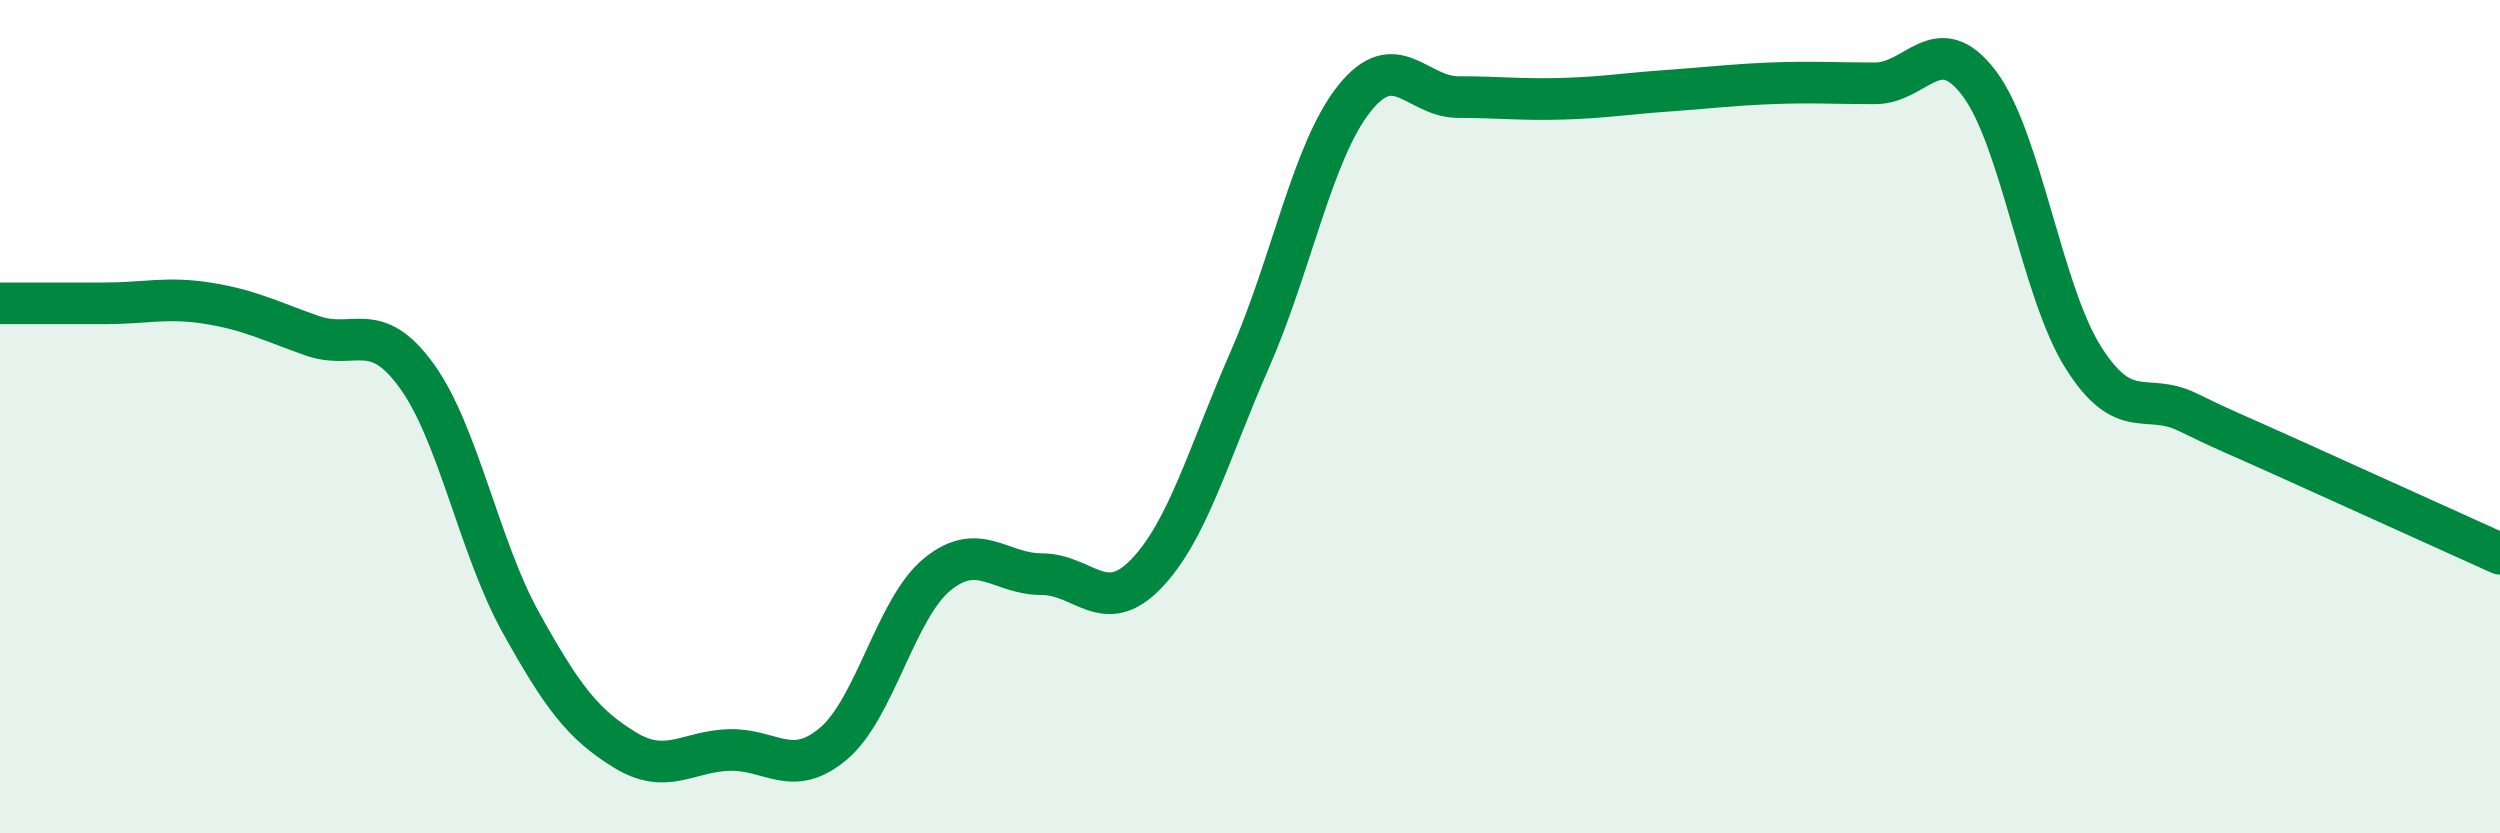
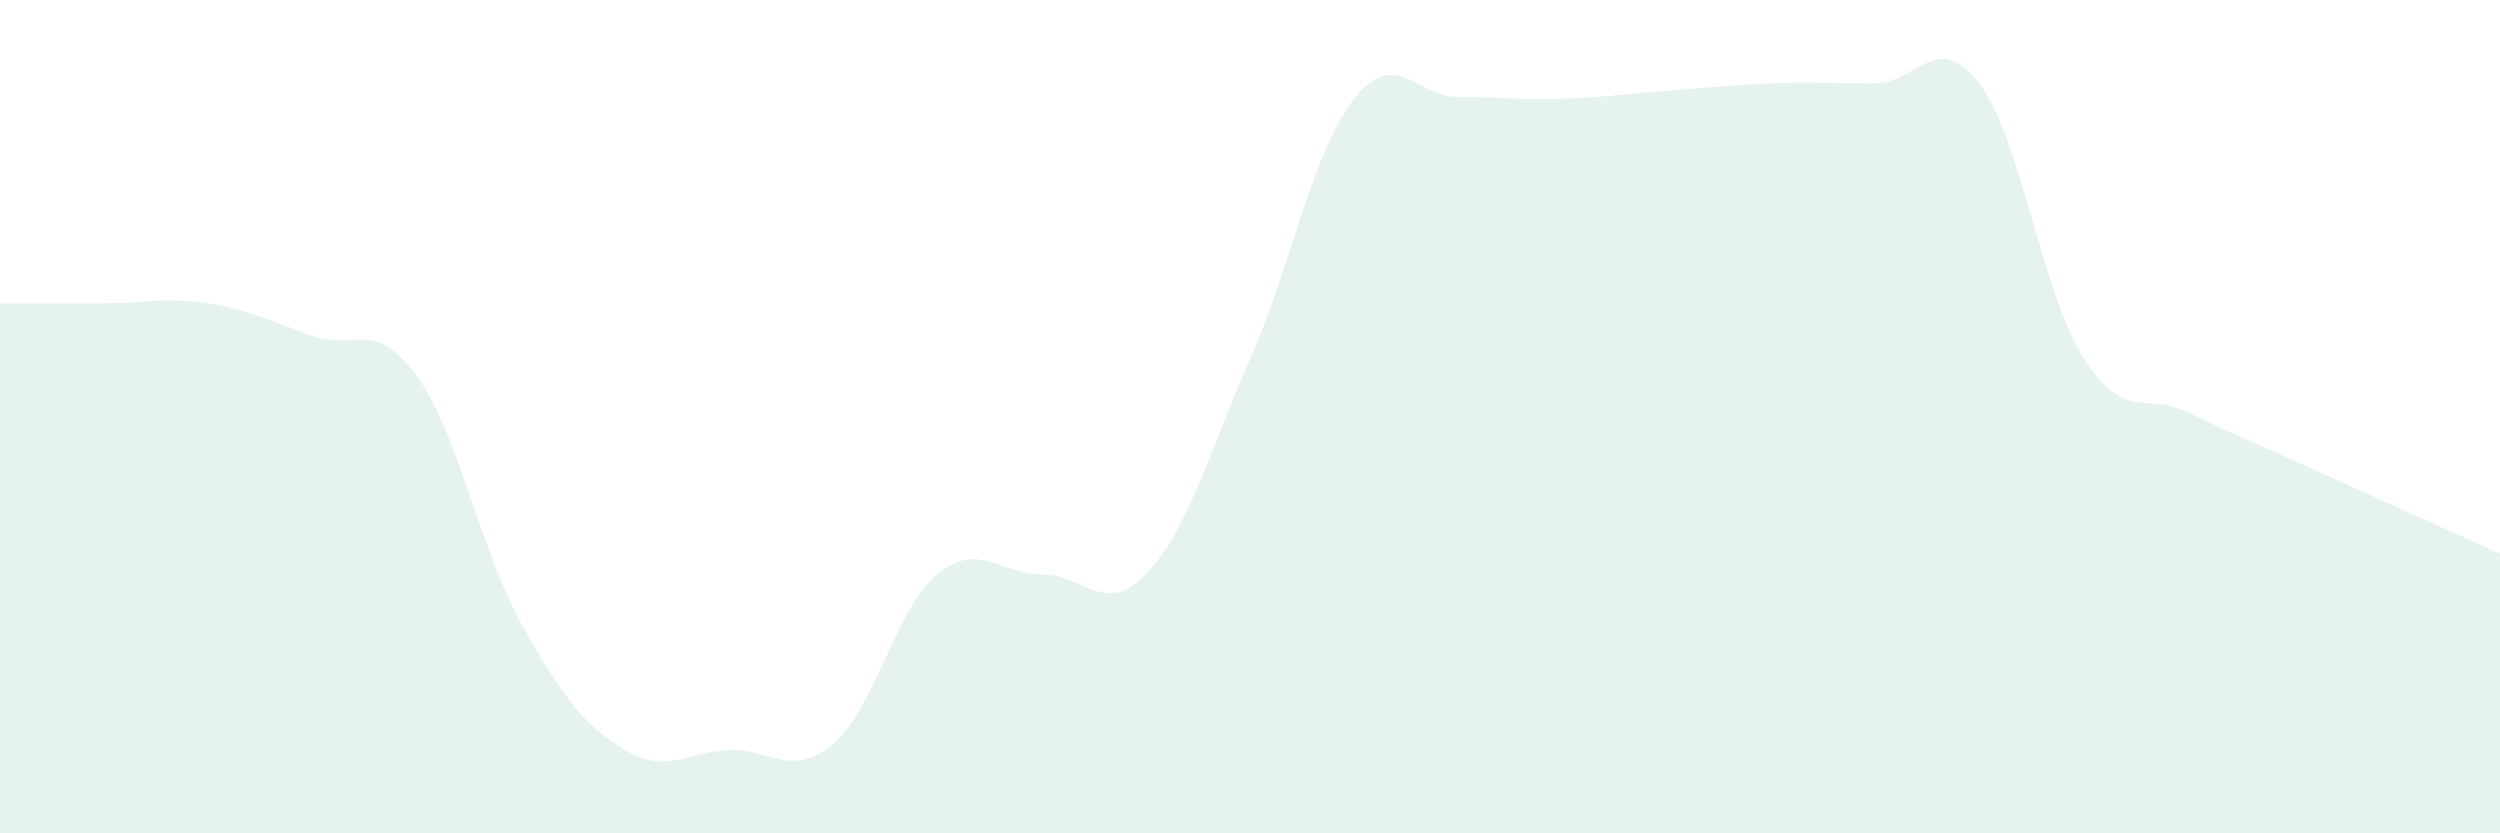
<svg xmlns="http://www.w3.org/2000/svg" width="60" height="20" viewBox="0 0 60 20">
  <path d="M 0,7.28 C 0.5,7.28 1.5,7.28 2.5,7.28 C 3.5,7.28 4,7.12 5,7.28 C 6,7.44 6.5,7.71 7.5,8.06 C 8.5,8.41 9,7.64 10,9.02 C 11,10.4 11.5,13.14 12.5,14.94 C 13.5,16.74 14,17.39 15,18 C 16,18.61 16.5,18.03 17.5,18 C 18.5,17.97 19,18.69 20,17.85 C 21,17.01 21.5,14.59 22.5,13.78 C 23.5,12.97 24,13.78 25,13.78 C 26,13.78 26.5,14.81 27.5,13.78 C 28.5,12.75 29,10.9 30,8.62 C 31,6.34 31.5,3.63 32.5,2.37 C 33.5,1.11 34,2.33 35,2.33 C 36,2.33 36.5,2.4 37.5,2.37 C 38.5,2.34 39,2.25 40,2.18 C 41,2.11 41.5,2.04 42.5,2 C 43.5,1.96 44,2 45,2 C 46,2 46.5,0.68 47.5,2 C 48.5,3.32 49,7 50,8.58 C 51,10.16 51.5,9.4 52.5,9.89 C 53.5,10.38 53.5,10.35 55,11.03 C 56.5,11.71 59,12.84 60,13.29L60 20L0 20Z" fill="#008740" opacity="0.1" stroke-linecap="round" stroke-linejoin="round" />
-   <path d="M 0,7.28 C 0.5,7.28 1.5,7.28 2.5,7.28 C 3.5,7.28 4,7.12 5,7.28 C 6,7.44 6.5,7.71 7.5,8.06 C 8.5,8.41 9,7.64 10,9.02 C 11,10.4 11.5,13.14 12.5,14.94 C 13.5,16.74 14,17.39 15,18 C 16,18.61 16.5,18.03 17.5,18 C 18.5,17.97 19,18.69 20,17.85 C 21,17.01 21.5,14.59 22.5,13.78 C 23.5,12.97 24,13.78 25,13.78 C 26,13.78 26.5,14.81 27.5,13.78 C 28.5,12.75 29,10.9 30,8.62 C 31,6.34 31.5,3.63 32.5,2.37 C 33.5,1.11 34,2.33 35,2.33 C 36,2.33 36.5,2.4 37.5,2.37 C 38.5,2.34 39,2.25 40,2.18 C 41,2.11 41.5,2.04 42.5,2 C 43.5,1.96 44,2 45,2 C 46,2 46.5,0.68 47.5,2 C 48.5,3.32 49,7 50,8.58 C 51,10.16 51.5,9.4 52.5,9.89 C 53.5,10.38 53.5,10.35 55,11.03 C 56.5,11.71 59,12.84 60,13.29" stroke="#008740" stroke-width="1" fill="none" stroke-linecap="round" stroke-linejoin="round" />
</svg>